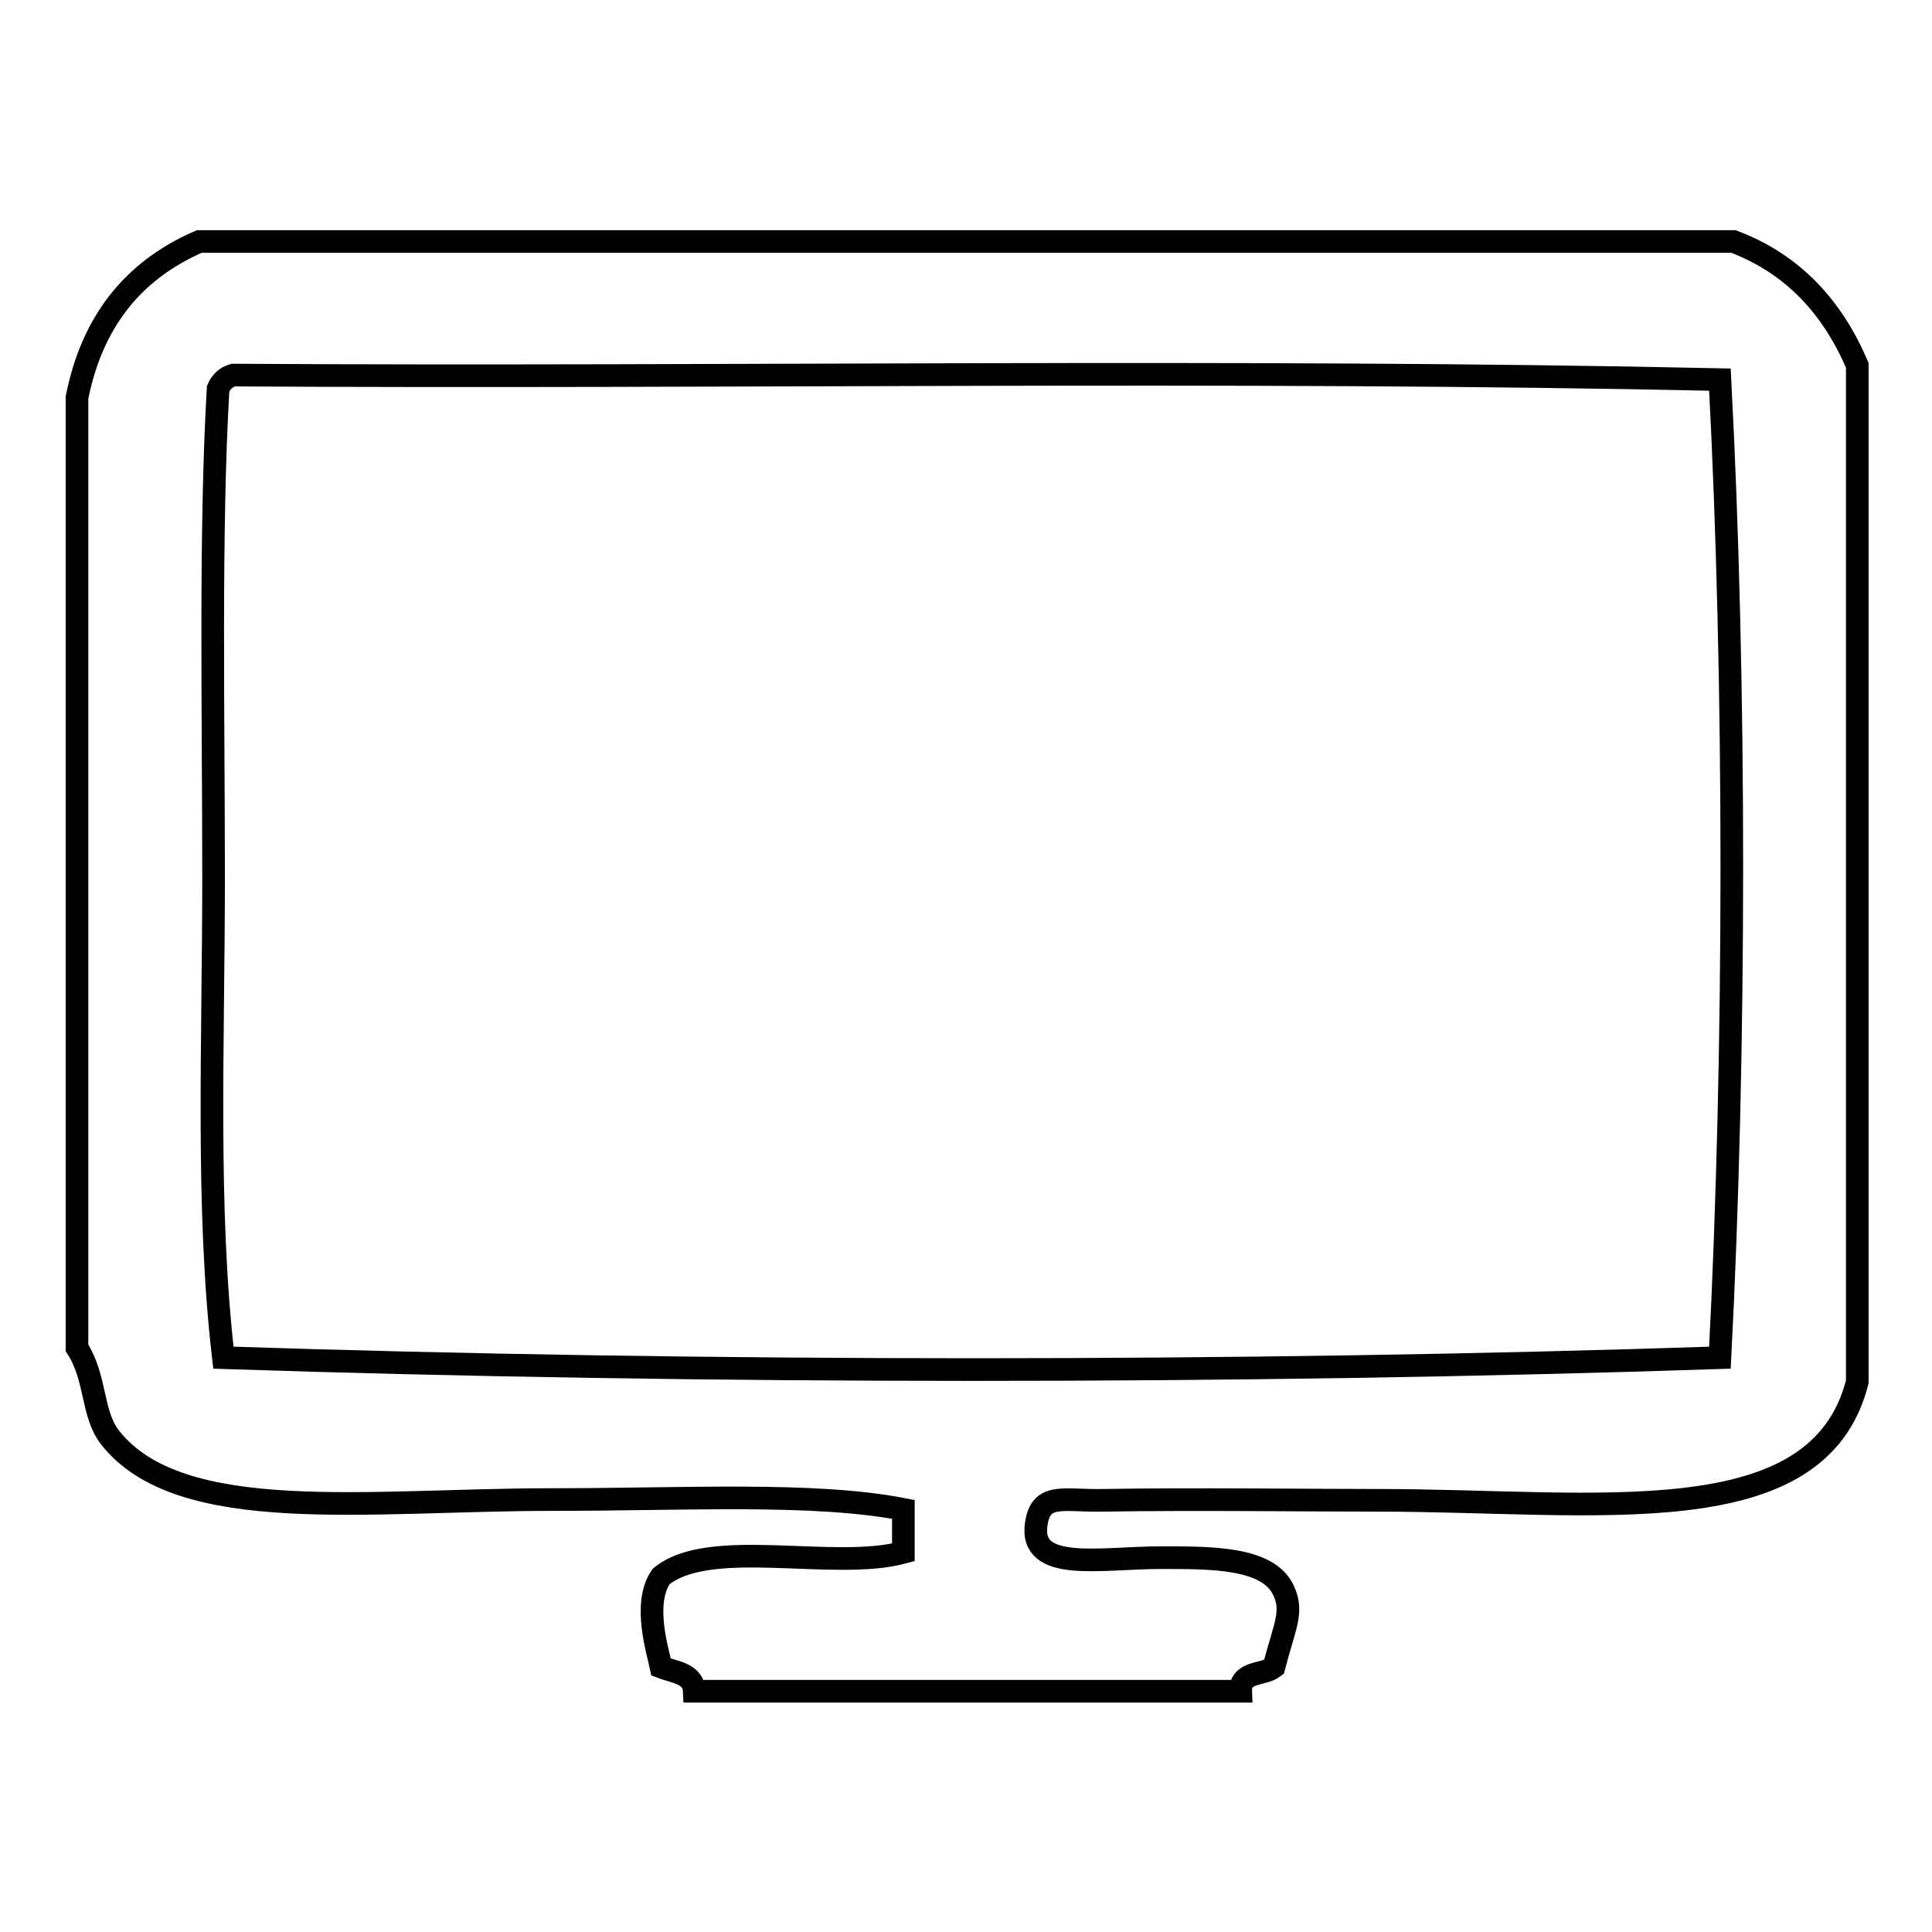
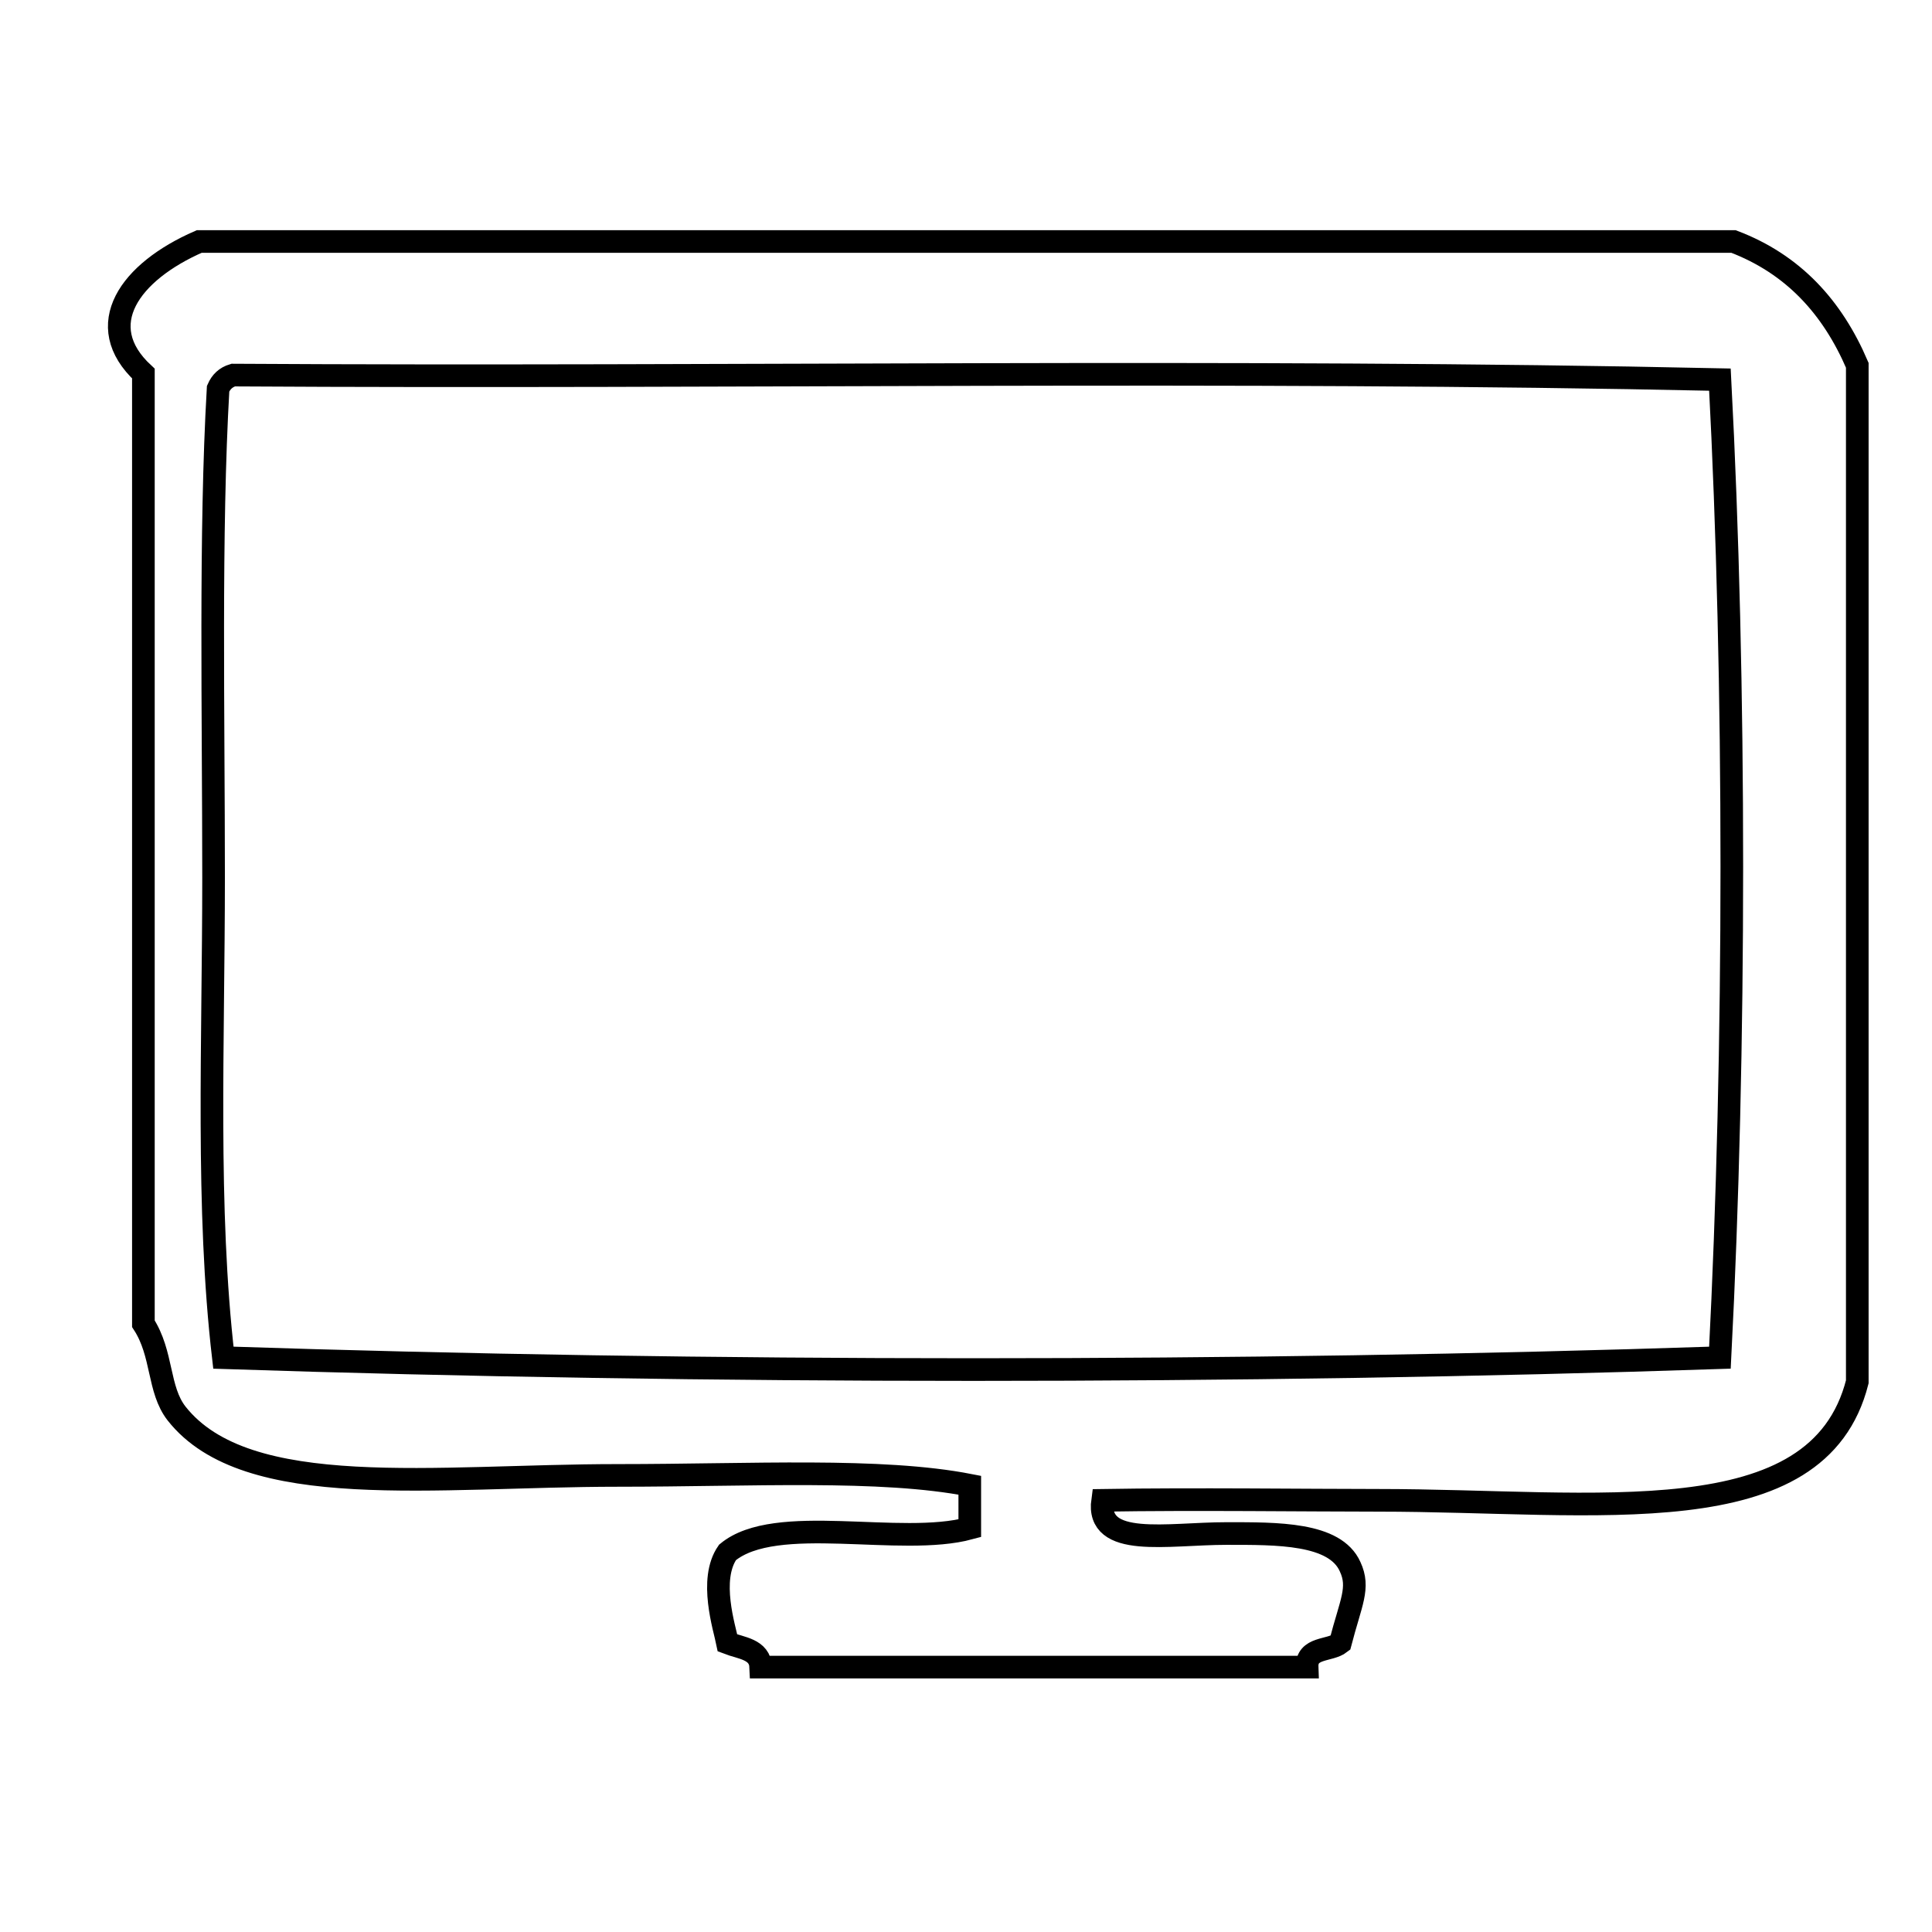
<svg xmlns="http://www.w3.org/2000/svg" version="1.1" x="0px" y="0px" viewBox="0 0 256 256" enable-background="new 0 0 256 256" xml:space="preserve">
  <g>
    <g>
-       <path stroke-width="3" fill-opacity="0" stroke="#000000" d="M26.4,32c67.8,0,135.5,0,203.3,0c7.9,3,13.1,8.7,16.4,16.4c0,44.9,0,89.8,0,134.7c-5.2,20.5-34.5,15.7-63.5,15.7c-9.3,0-24.3-0.2-36.5,0c-5.3,0.1-8.2-1.1-8.8,3.2c-0.9,6.4,8.6,4.4,16.4,4.4c6.7,0,14.4-0.1,16.4,4.4c1.3,2.8,0.1,4.7-1.3,10.1c-1.4,1.1-4.5,0.5-4.4,3.2c-24.1,0-48.3,0-72.4,0c-0.1-2.4-2.6-2.5-4.4-3.2c-0.4-2-2.5-8.4,0-12c6.4-5.3,22.9-0.7,32.1-3.2c0-1.9,0-3.8,0-5.7c-11.8-2.3-28.9-1.3-46.6-1.3c-24.2,0-49.2,3.6-58.5-8.2c-2.5-3.2-1.8-7.9-4.4-11.9c0-42,0-83.9,0-125.9C12.1,43.1,17.2,36,26.4,32z M28.9,51.5c-1.1,19-0.6,43.1-0.6,64.8c0,22-1,43.8,1.3,63.6c63.5,2.1,135.4,2.1,198.3,0c2.1-40.7,2.1-89.6,0-129.6c-64.4-1.4-131.5-0.2-197-0.6C29.9,50,29.3,50.6,28.9,51.5z" />
+       <path stroke-width="3" fill-opacity="0" stroke="#000000" d="M26.4,32c67.8,0,135.5,0,203.3,0c7.9,3,13.1,8.7,16.4,16.4c0,44.9,0,89.8,0,134.7c-5.2,20.5-34.5,15.7-63.5,15.7c-9.3,0-24.3-0.2-36.5,0c-0.9,6.4,8.6,4.4,16.4,4.4c6.7,0,14.4-0.1,16.4,4.4c1.3,2.8,0.1,4.7-1.3,10.1c-1.4,1.1-4.5,0.5-4.4,3.2c-24.1,0-48.3,0-72.4,0c-0.1-2.4-2.6-2.5-4.4-3.2c-0.4-2-2.5-8.4,0-12c6.4-5.3,22.9-0.7,32.1-3.2c0-1.9,0-3.8,0-5.7c-11.8-2.3-28.9-1.3-46.6-1.3c-24.2,0-49.2,3.6-58.5-8.2c-2.5-3.2-1.8-7.9-4.4-11.9c0-42,0-83.9,0-125.9C12.1,43.1,17.2,36,26.4,32z M28.9,51.5c-1.1,19-0.6,43.1-0.6,64.8c0,22-1,43.8,1.3,63.6c63.5,2.1,135.4,2.1,198.3,0c2.1-40.7,2.1-89.6,0-129.6c-64.4-1.4-131.5-0.2-197-0.6C29.9,50,29.3,50.6,28.9,51.5z" />
    </g>
  </g>
</svg>